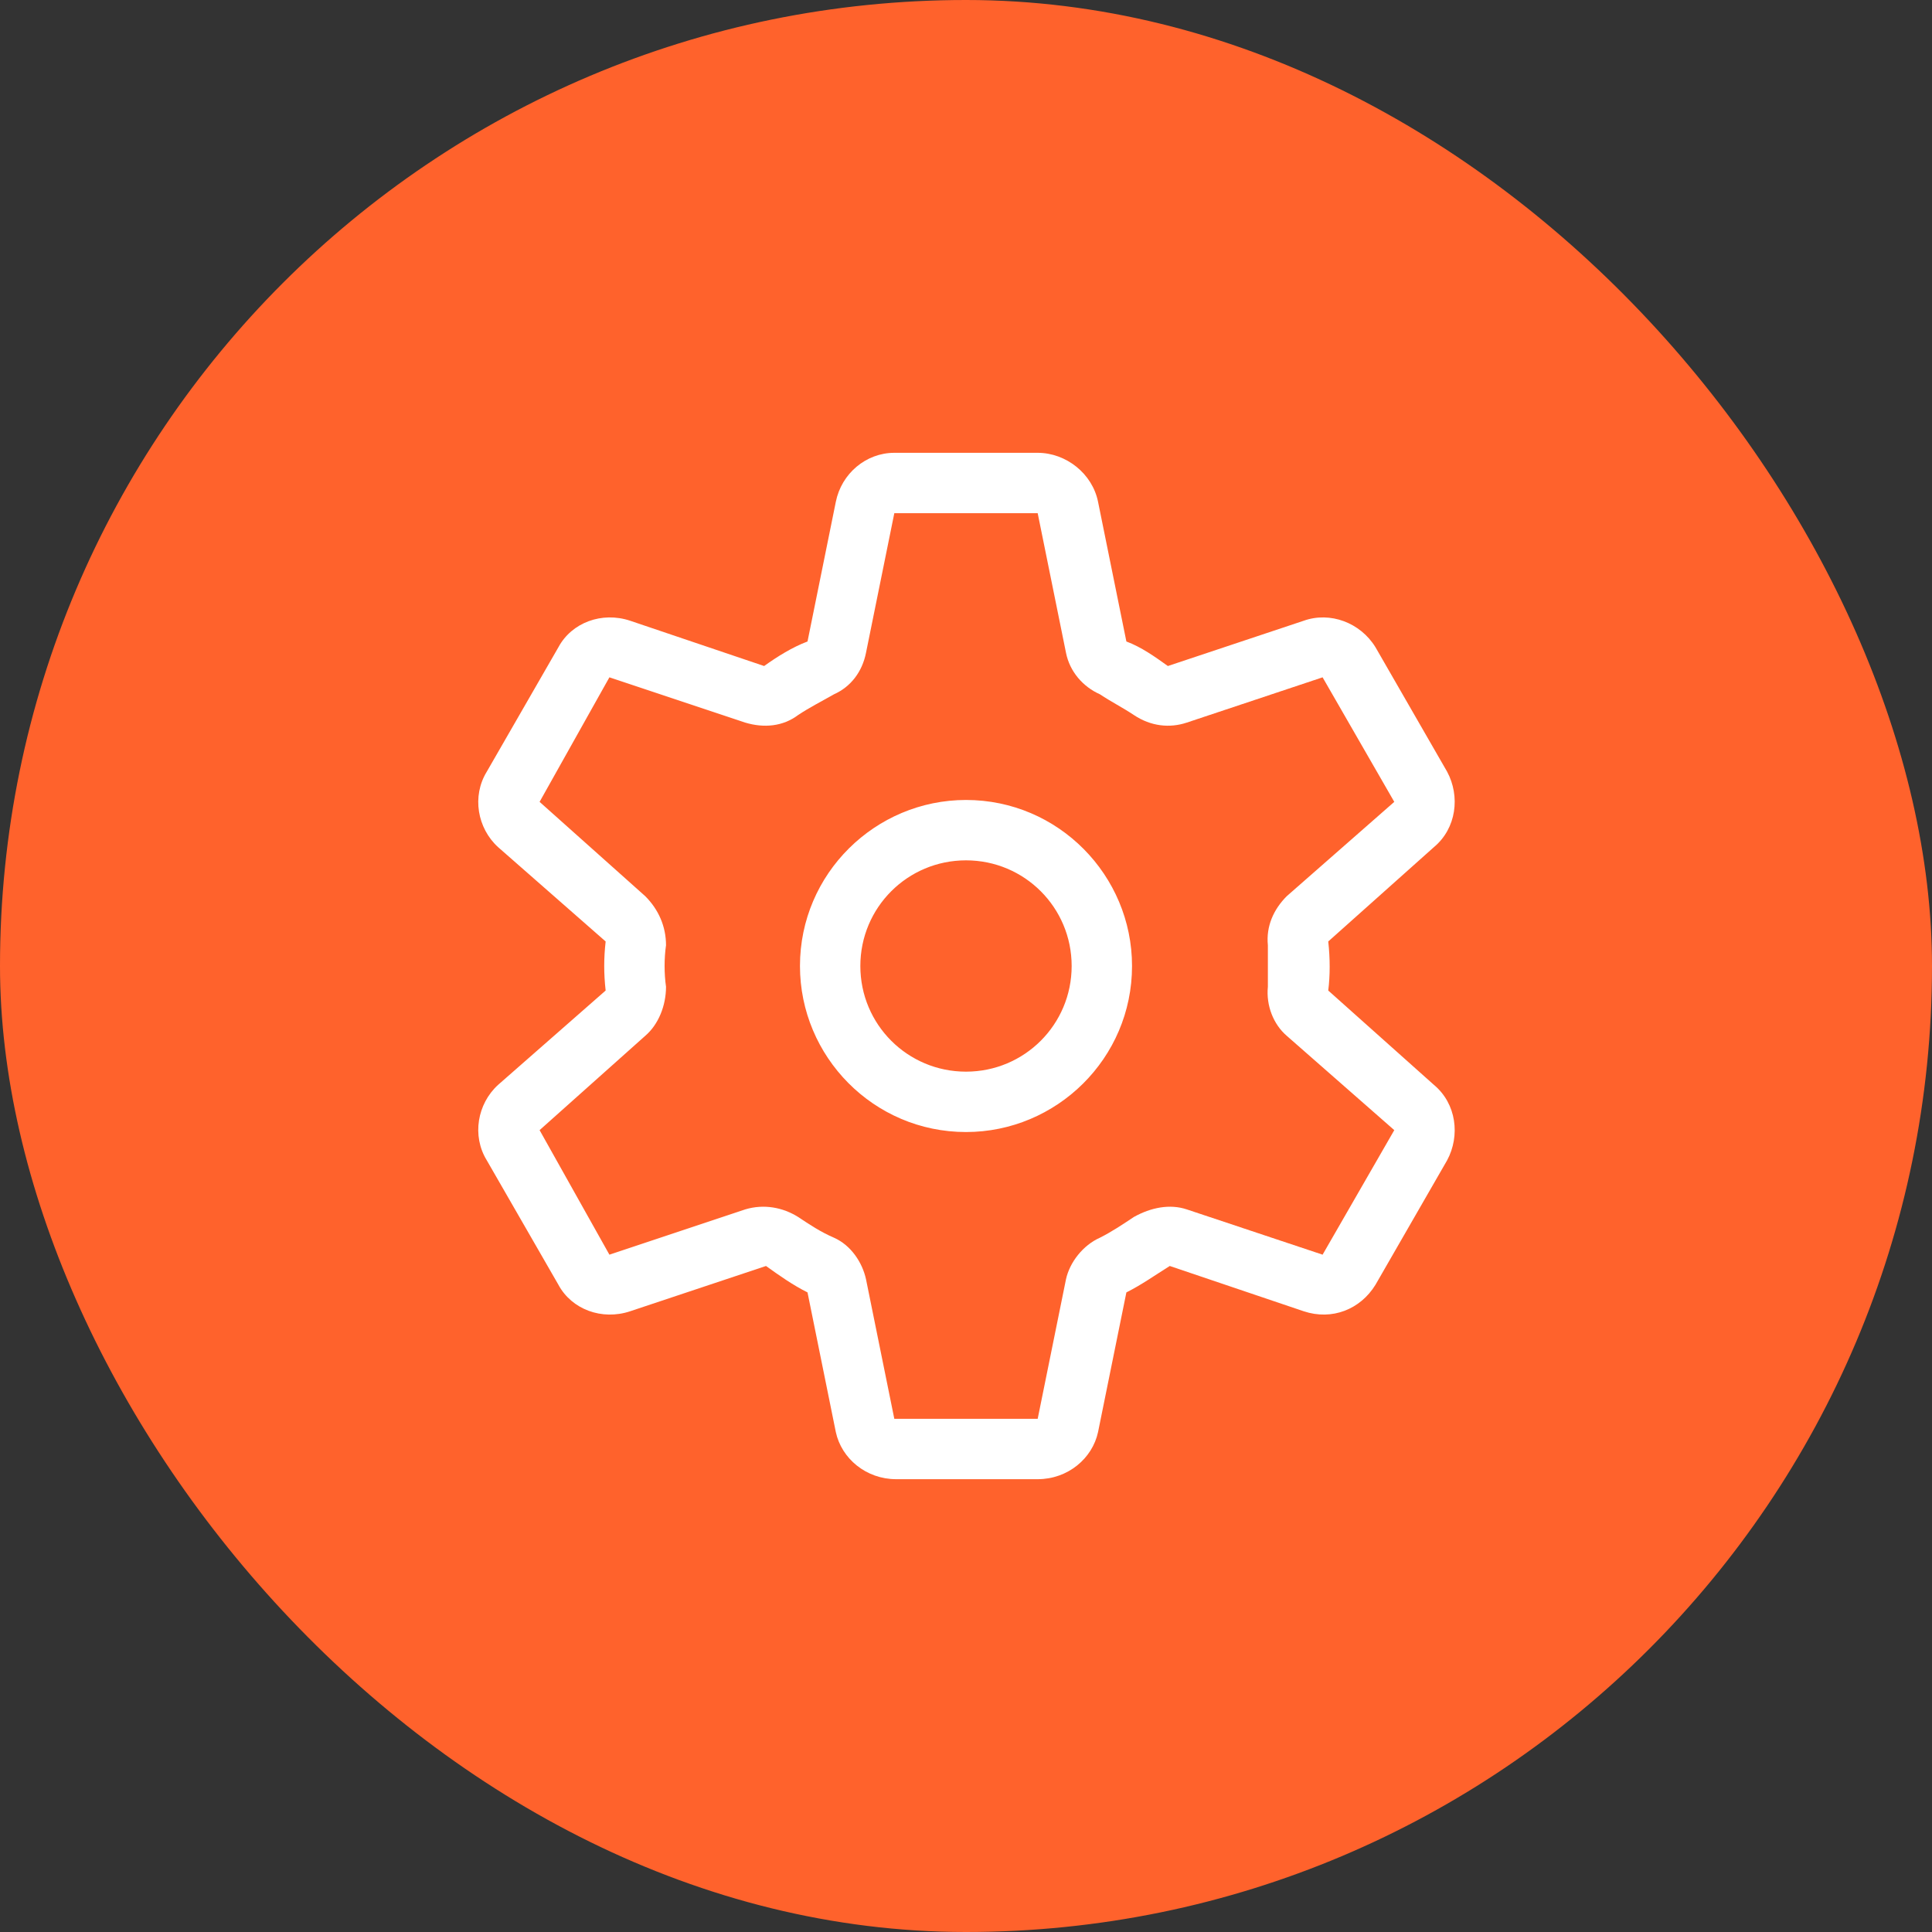
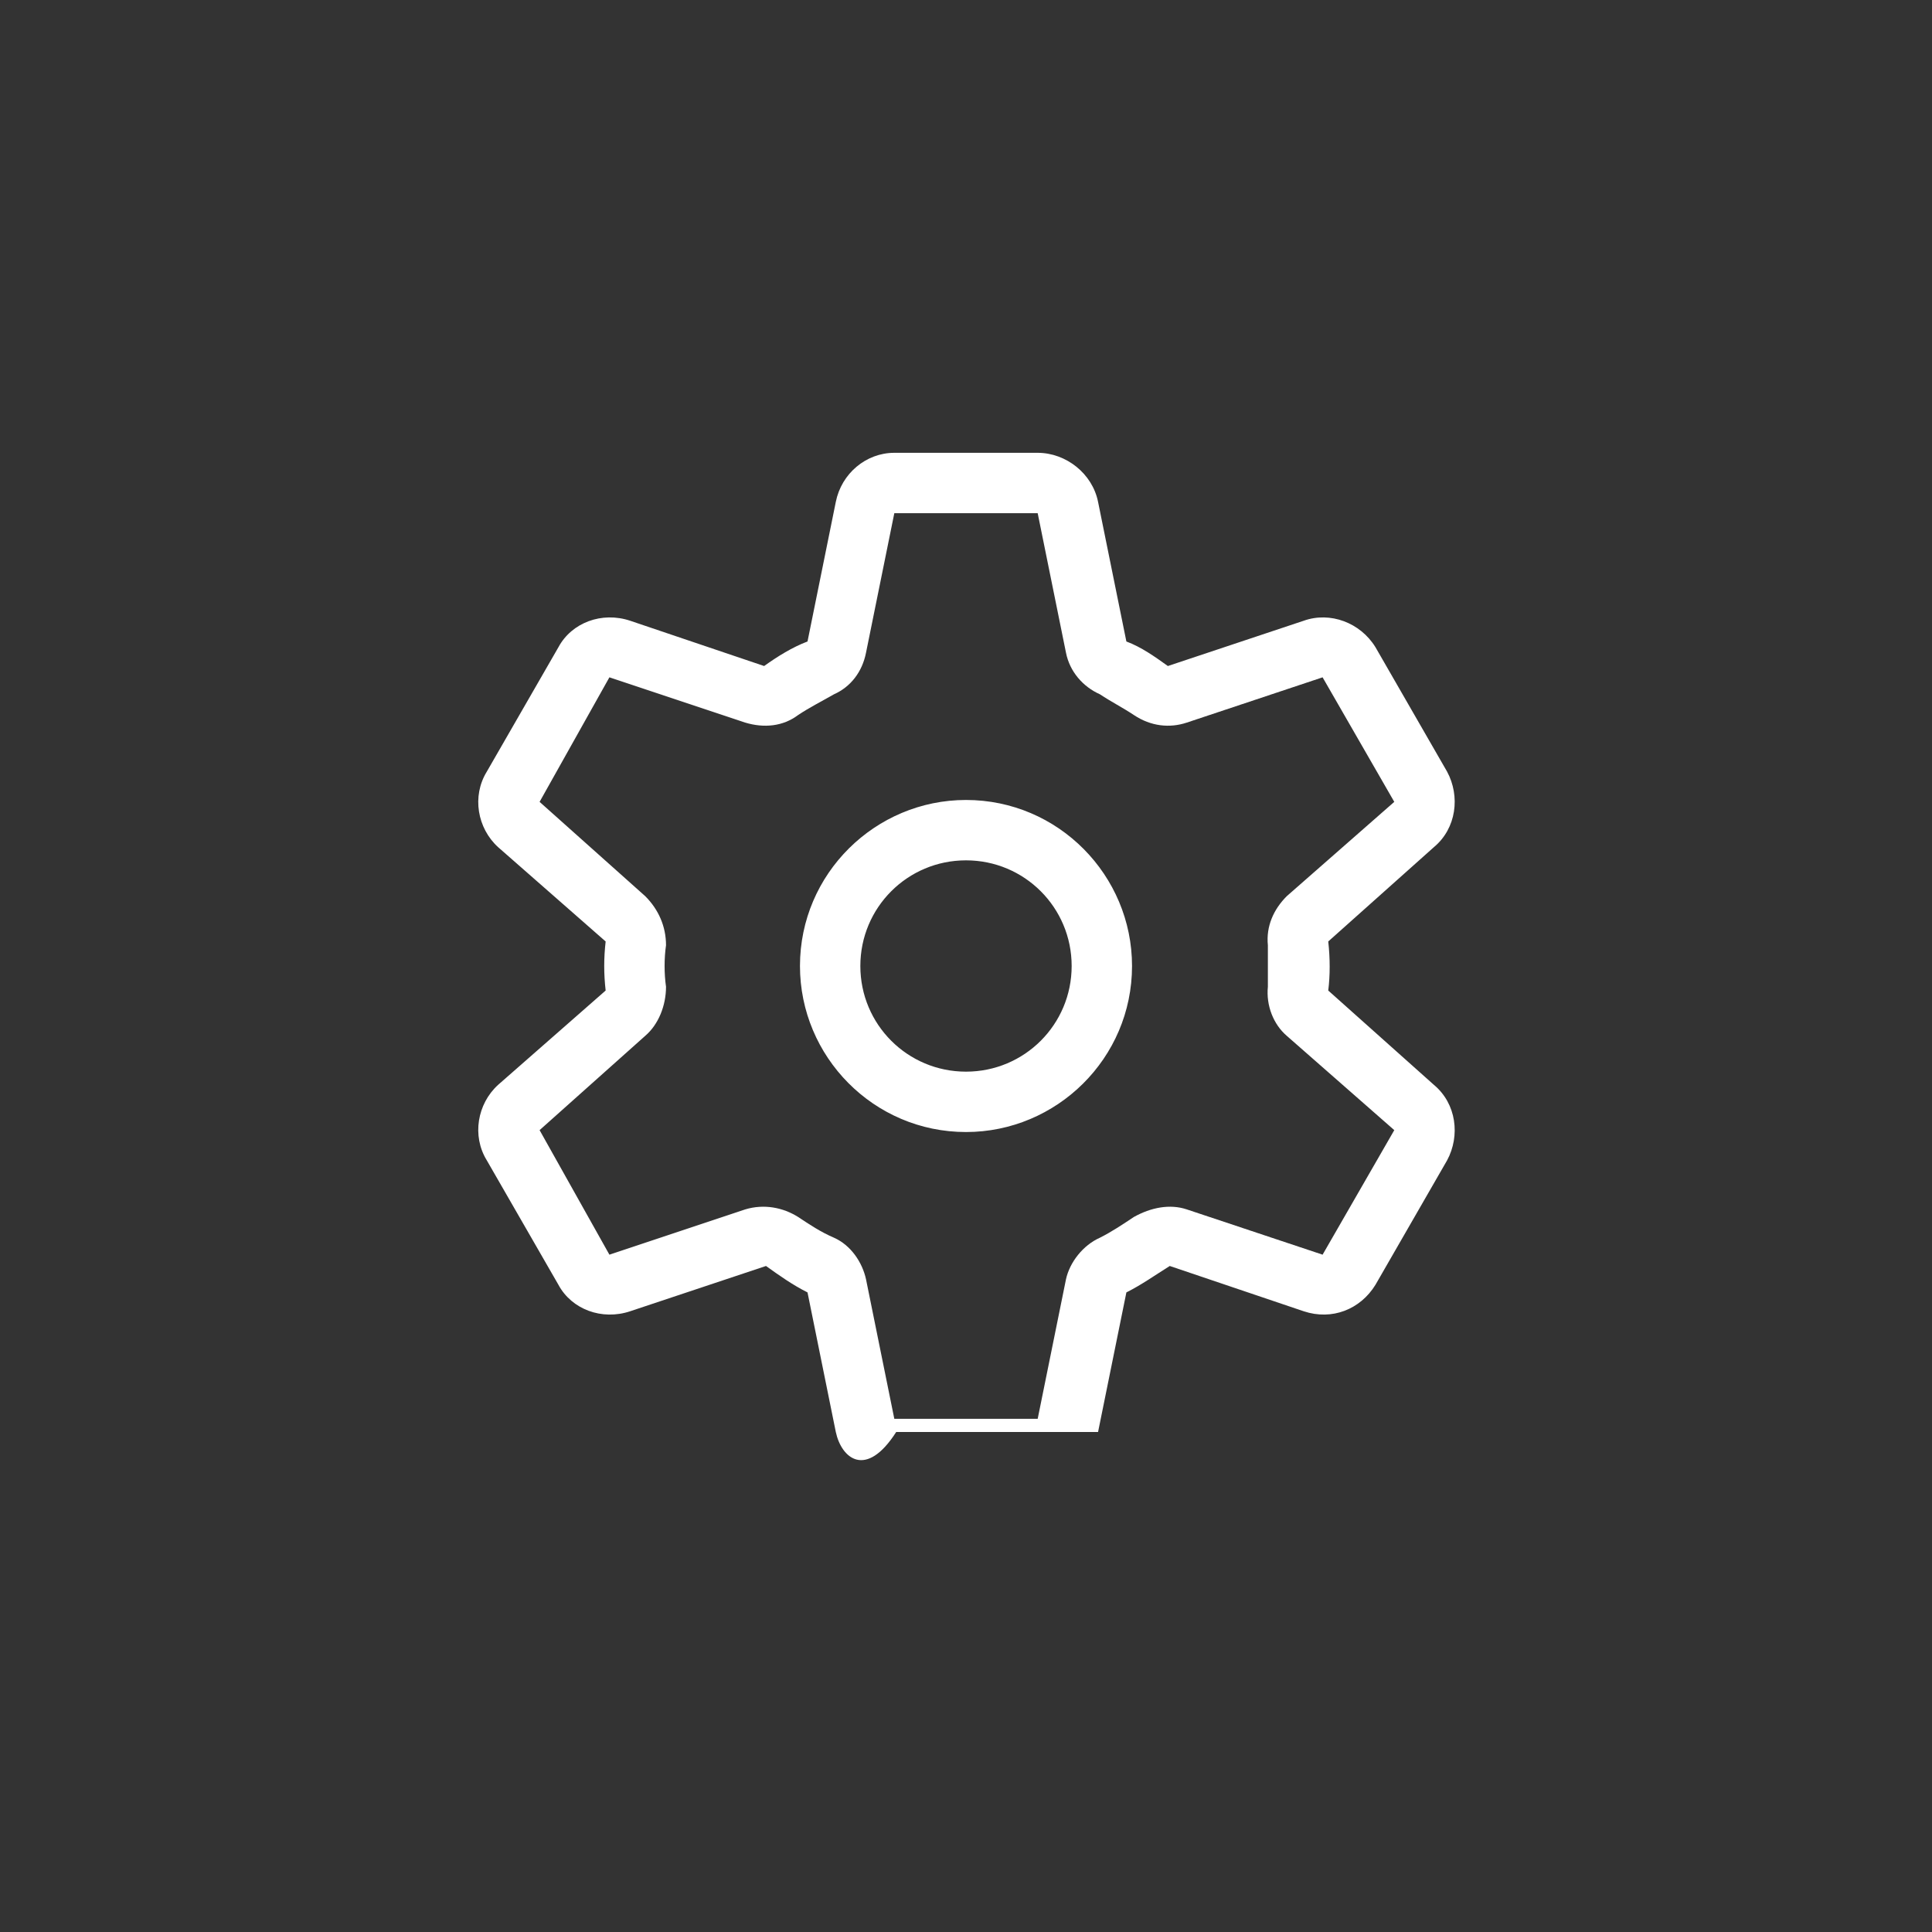
<svg xmlns="http://www.w3.org/2000/svg" width="96" height="96" viewBox="0 0 96 96" fill="none">
  <rect x="0" y="0" width="96" height="96" fill="#333333" stroke="none" />
-   <rect width="96" height="96" rx="48" fill="#FF622C" />
-   <path d="M41.438 34.5C40.781 34.875 40.219 35.156 39.656 35.531C38.906 36.094 37.969 36.188 37.031 35.906L30.281 33.656L26.812 39.844L32.062 44.531C32.719 45.188 33.094 46.031 33.094 46.969C33 47.625 33 48.375 33.094 49.031C33.094 49.969 32.719 50.906 32.062 51.469L26.812 56.156L30.281 62.344L37.031 60.094C37.969 59.812 38.906 60 39.656 60.469C40.219 60.844 40.781 61.219 41.438 61.5C42.281 61.875 42.844 62.719 43.031 63.562L44.438 70.5H51.562L52.969 63.562C53.156 62.719 53.812 61.875 54.656 61.5C55.219 61.219 55.781 60.844 56.344 60.469C57.188 60 58.125 59.812 58.969 60.094L65.719 62.344L69.281 56.156L63.938 51.469C63.281 50.906 62.906 49.969 63 49.031C63 48.656 63 48.375 63 48C63 47.625 63 47.344 63 46.969C62.906 46.031 63.281 45.188 63.938 44.531L69.281 39.844L65.719 33.656L58.969 35.906C58.125 36.188 57.188 36.094 56.344 35.531C55.781 35.156 55.219 34.875 54.656 34.5C53.812 34.125 53.156 33.375 52.969 32.438L51.562 25.5H44.438L43.031 32.438C42.844 33.375 42.281 34.125 41.438 34.5ZM51.562 22.5C52.969 22.5 54.281 23.531 54.562 24.938L55.969 31.875C56.719 32.156 57.375 32.625 58.031 33.094L64.781 30.844C66.094 30.375 67.594 30.938 68.344 32.156L71.906 38.344C72.562 39.562 72.375 41.156 71.25 42.094L66 46.781C66.094 47.625 66.094 48.469 66 49.219L71.25 53.906C72.375 54.844 72.562 56.438 71.906 57.656L68.344 63.844C67.594 65.062 66.188 65.625 64.781 65.156L58.125 62.906C57.375 63.375 56.719 63.844 55.969 64.219L54.562 71.156C54.281 72.469 53.062 73.5 51.562 73.5H44.531C43.031 73.5 41.812 72.469 41.531 71.156L40.125 64.219C39.375 63.844 38.719 63.375 38.062 62.906L31.312 65.156C29.906 65.625 28.406 65.062 27.75 63.844L24.188 57.656C23.438 56.438 23.719 54.844 24.75 53.906L30.094 49.219C30 48.375 30 47.625 30.094 46.781L24.75 42.094C23.719 41.156 23.438 39.562 24.188 38.344L27.75 32.156C28.406 30.938 29.906 30.375 31.312 30.844L37.969 33.094C38.625 32.625 39.375 32.156 40.125 31.875L41.531 24.938C41.812 23.531 43.031 22.5 44.438 22.5H51.562ZM42.75 48C42.75 50.906 45.094 53.25 48 53.25C50.906 53.25 53.25 50.906 53.25 48C53.25 45.094 50.906 42.75 48 42.75C45.094 42.75 42.75 45.094 42.75 48ZM48 56.25C43.406 56.25 39.75 52.5 39.75 48C39.75 43.406 43.5 39.75 48 39.75C52.594 39.75 56.25 43.5 56.25 48C56.25 52.594 52.5 56.25 48 56.25Z" fill="white" />
+   <path d="M41.438 34.5C40.781 34.875 40.219 35.156 39.656 35.531C38.906 36.094 37.969 36.188 37.031 35.906L30.281 33.656L26.812 39.844L32.062 44.531C32.719 45.188 33.094 46.031 33.094 46.969C33 47.625 33 48.375 33.094 49.031C33.094 49.969 32.719 50.906 32.062 51.469L26.812 56.156L30.281 62.344L37.031 60.094C37.969 59.812 38.906 60 39.656 60.469C40.219 60.844 40.781 61.219 41.438 61.5C42.281 61.875 42.844 62.719 43.031 63.562L44.438 70.5H51.562L52.969 63.562C53.156 62.719 53.812 61.875 54.656 61.5C55.219 61.219 55.781 60.844 56.344 60.469C57.188 60 58.125 59.812 58.969 60.094L65.719 62.344L69.281 56.156L63.938 51.469C63.281 50.906 62.906 49.969 63 49.031C63 48.656 63 48.375 63 48C63 47.625 63 47.344 63 46.969C62.906 46.031 63.281 45.188 63.938 44.531L69.281 39.844L65.719 33.656L58.969 35.906C58.125 36.188 57.188 36.094 56.344 35.531C55.781 35.156 55.219 34.875 54.656 34.5C53.812 34.125 53.156 33.375 52.969 32.438L51.562 25.5H44.438L43.031 32.438C42.844 33.375 42.281 34.125 41.438 34.5ZM51.562 22.5C52.969 22.5 54.281 23.531 54.562 24.938L55.969 31.875C56.719 32.156 57.375 32.625 58.031 33.094L64.781 30.844C66.094 30.375 67.594 30.938 68.344 32.156L71.906 38.344C72.562 39.562 72.375 41.156 71.25 42.094L66 46.781C66.094 47.625 66.094 48.469 66 49.219L71.25 53.906C72.375 54.844 72.562 56.438 71.906 57.656L68.344 63.844C67.594 65.062 66.188 65.625 64.781 65.156L58.125 62.906C57.375 63.375 56.719 63.844 55.969 64.219L54.562 71.156H44.531C43.031 73.5 41.812 72.469 41.531 71.156L40.125 64.219C39.375 63.844 38.719 63.375 38.062 62.906L31.312 65.156C29.906 65.625 28.406 65.062 27.75 63.844L24.188 57.656C23.438 56.438 23.719 54.844 24.75 53.906L30.094 49.219C30 48.375 30 47.625 30.094 46.781L24.75 42.094C23.719 41.156 23.438 39.562 24.188 38.344L27.75 32.156C28.406 30.938 29.906 30.375 31.312 30.844L37.969 33.094C38.625 32.625 39.375 32.156 40.125 31.875L41.531 24.938C41.812 23.531 43.031 22.5 44.438 22.5H51.562ZM42.75 48C42.75 50.906 45.094 53.25 48 53.25C50.906 53.25 53.25 50.906 53.25 48C53.25 45.094 50.906 42.75 48 42.75C45.094 42.75 42.75 45.094 42.75 48ZM48 56.25C43.406 56.25 39.75 52.5 39.75 48C39.75 43.406 43.5 39.75 48 39.75C52.594 39.75 56.25 43.5 56.25 48C56.25 52.594 52.5 56.25 48 56.25Z" fill="white" />
</svg>